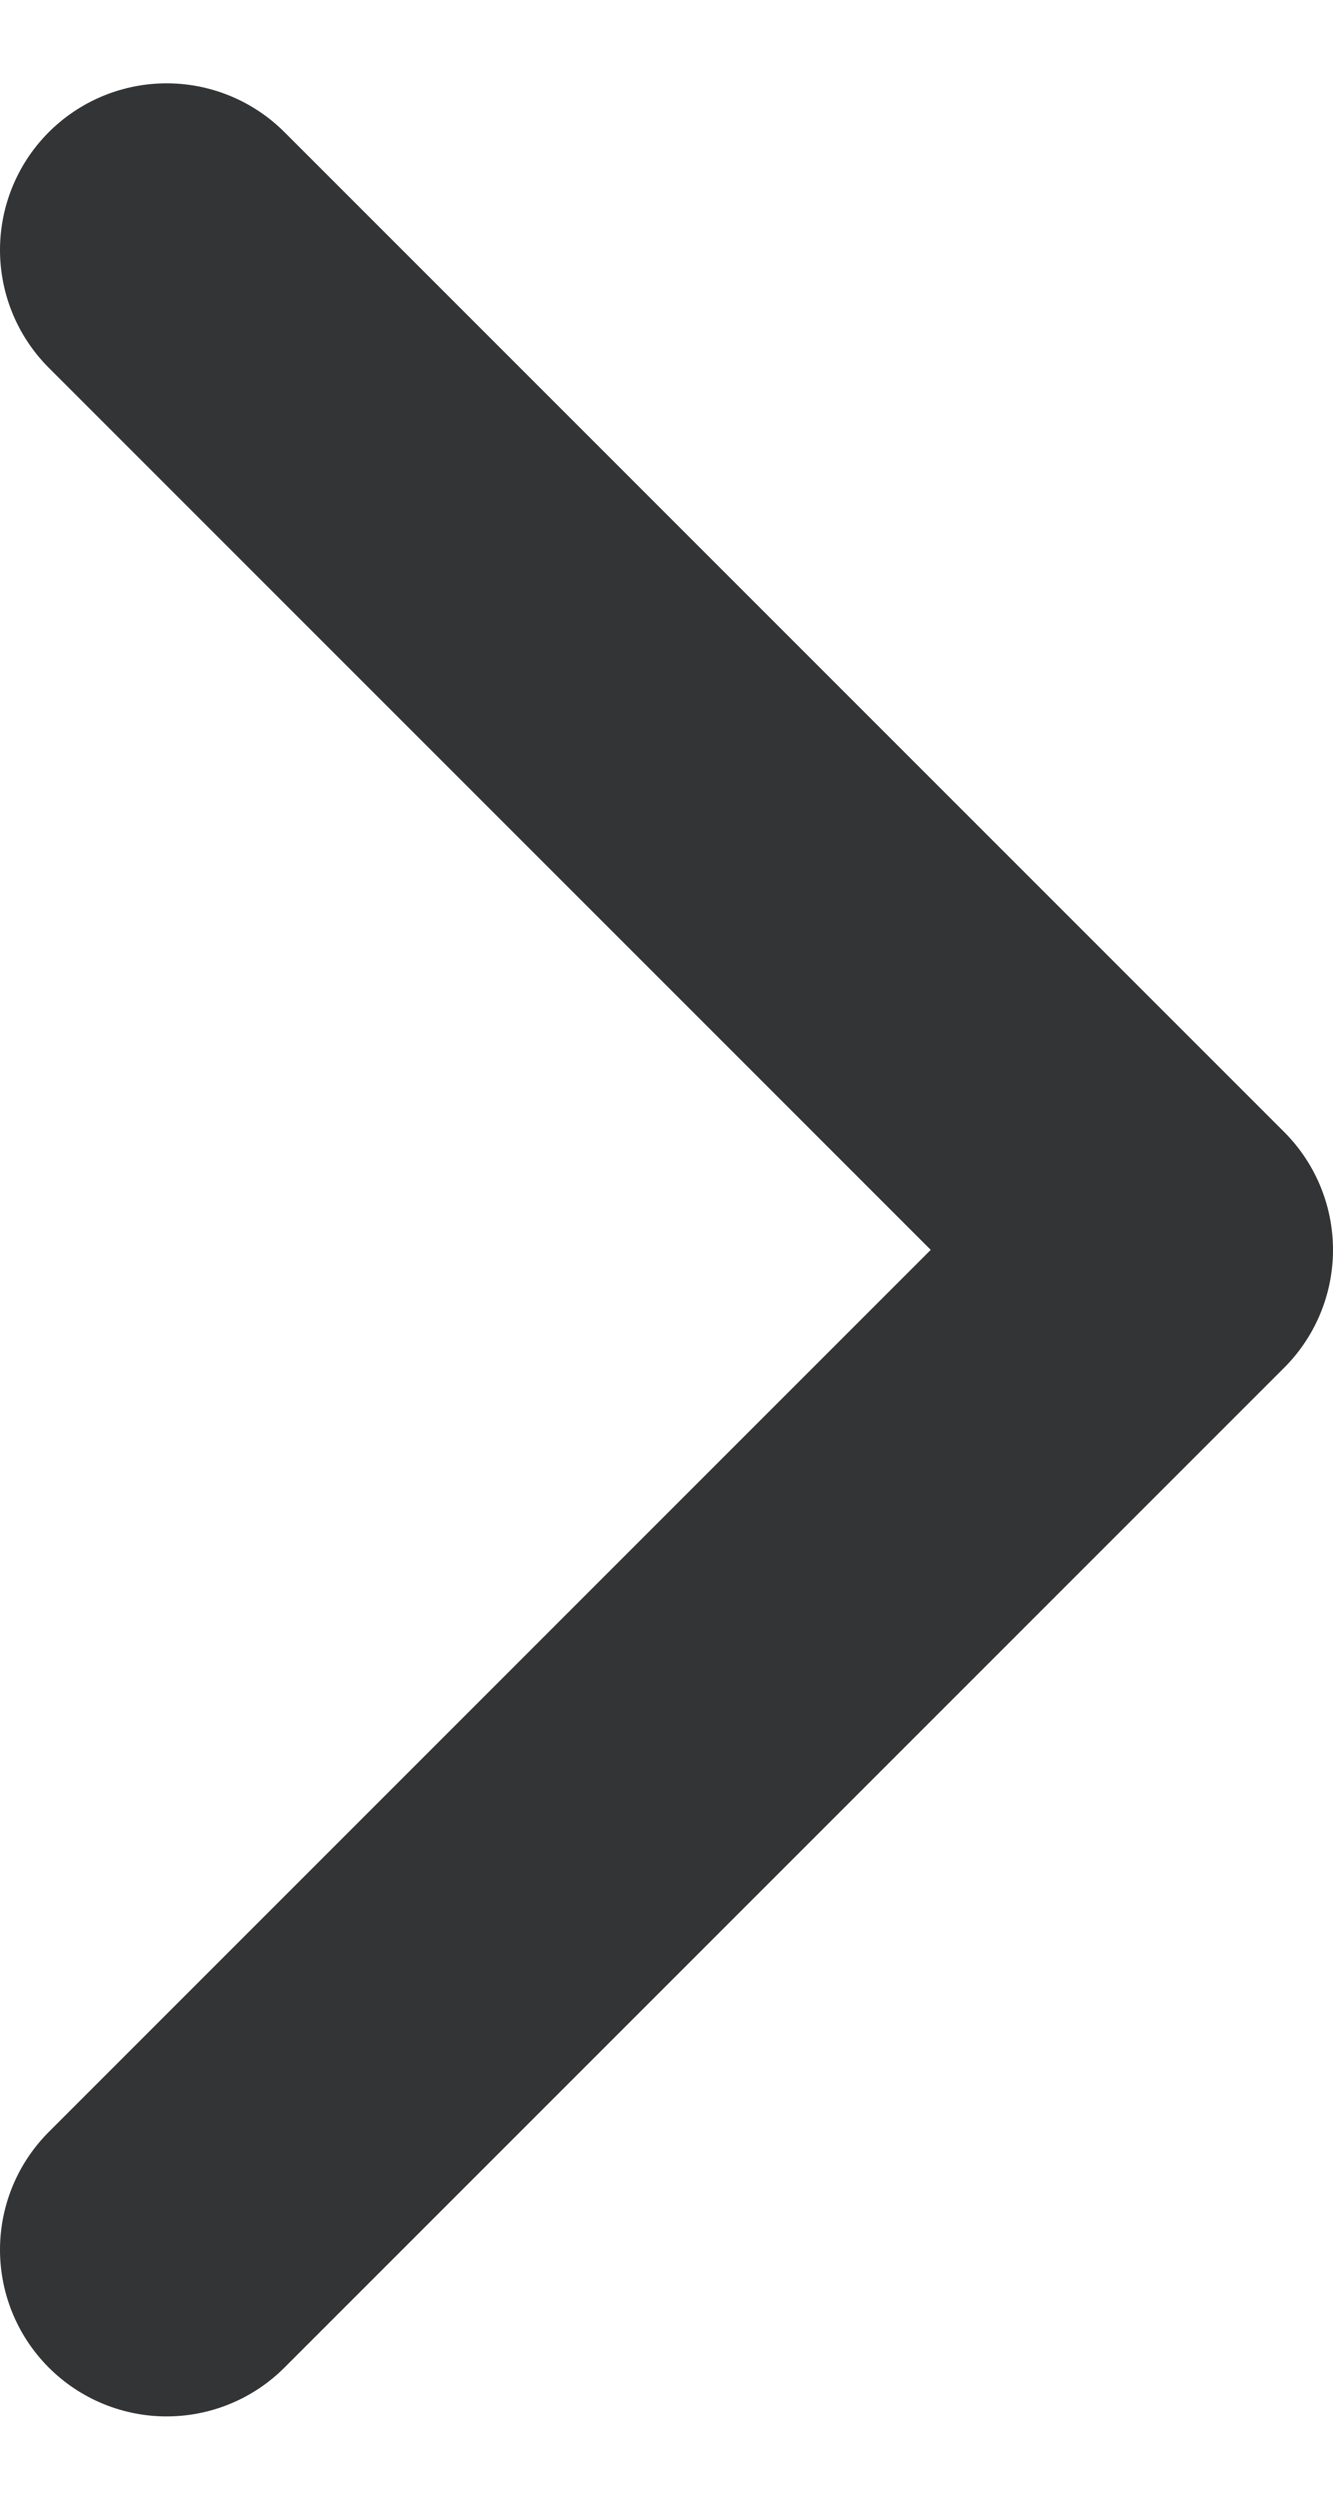
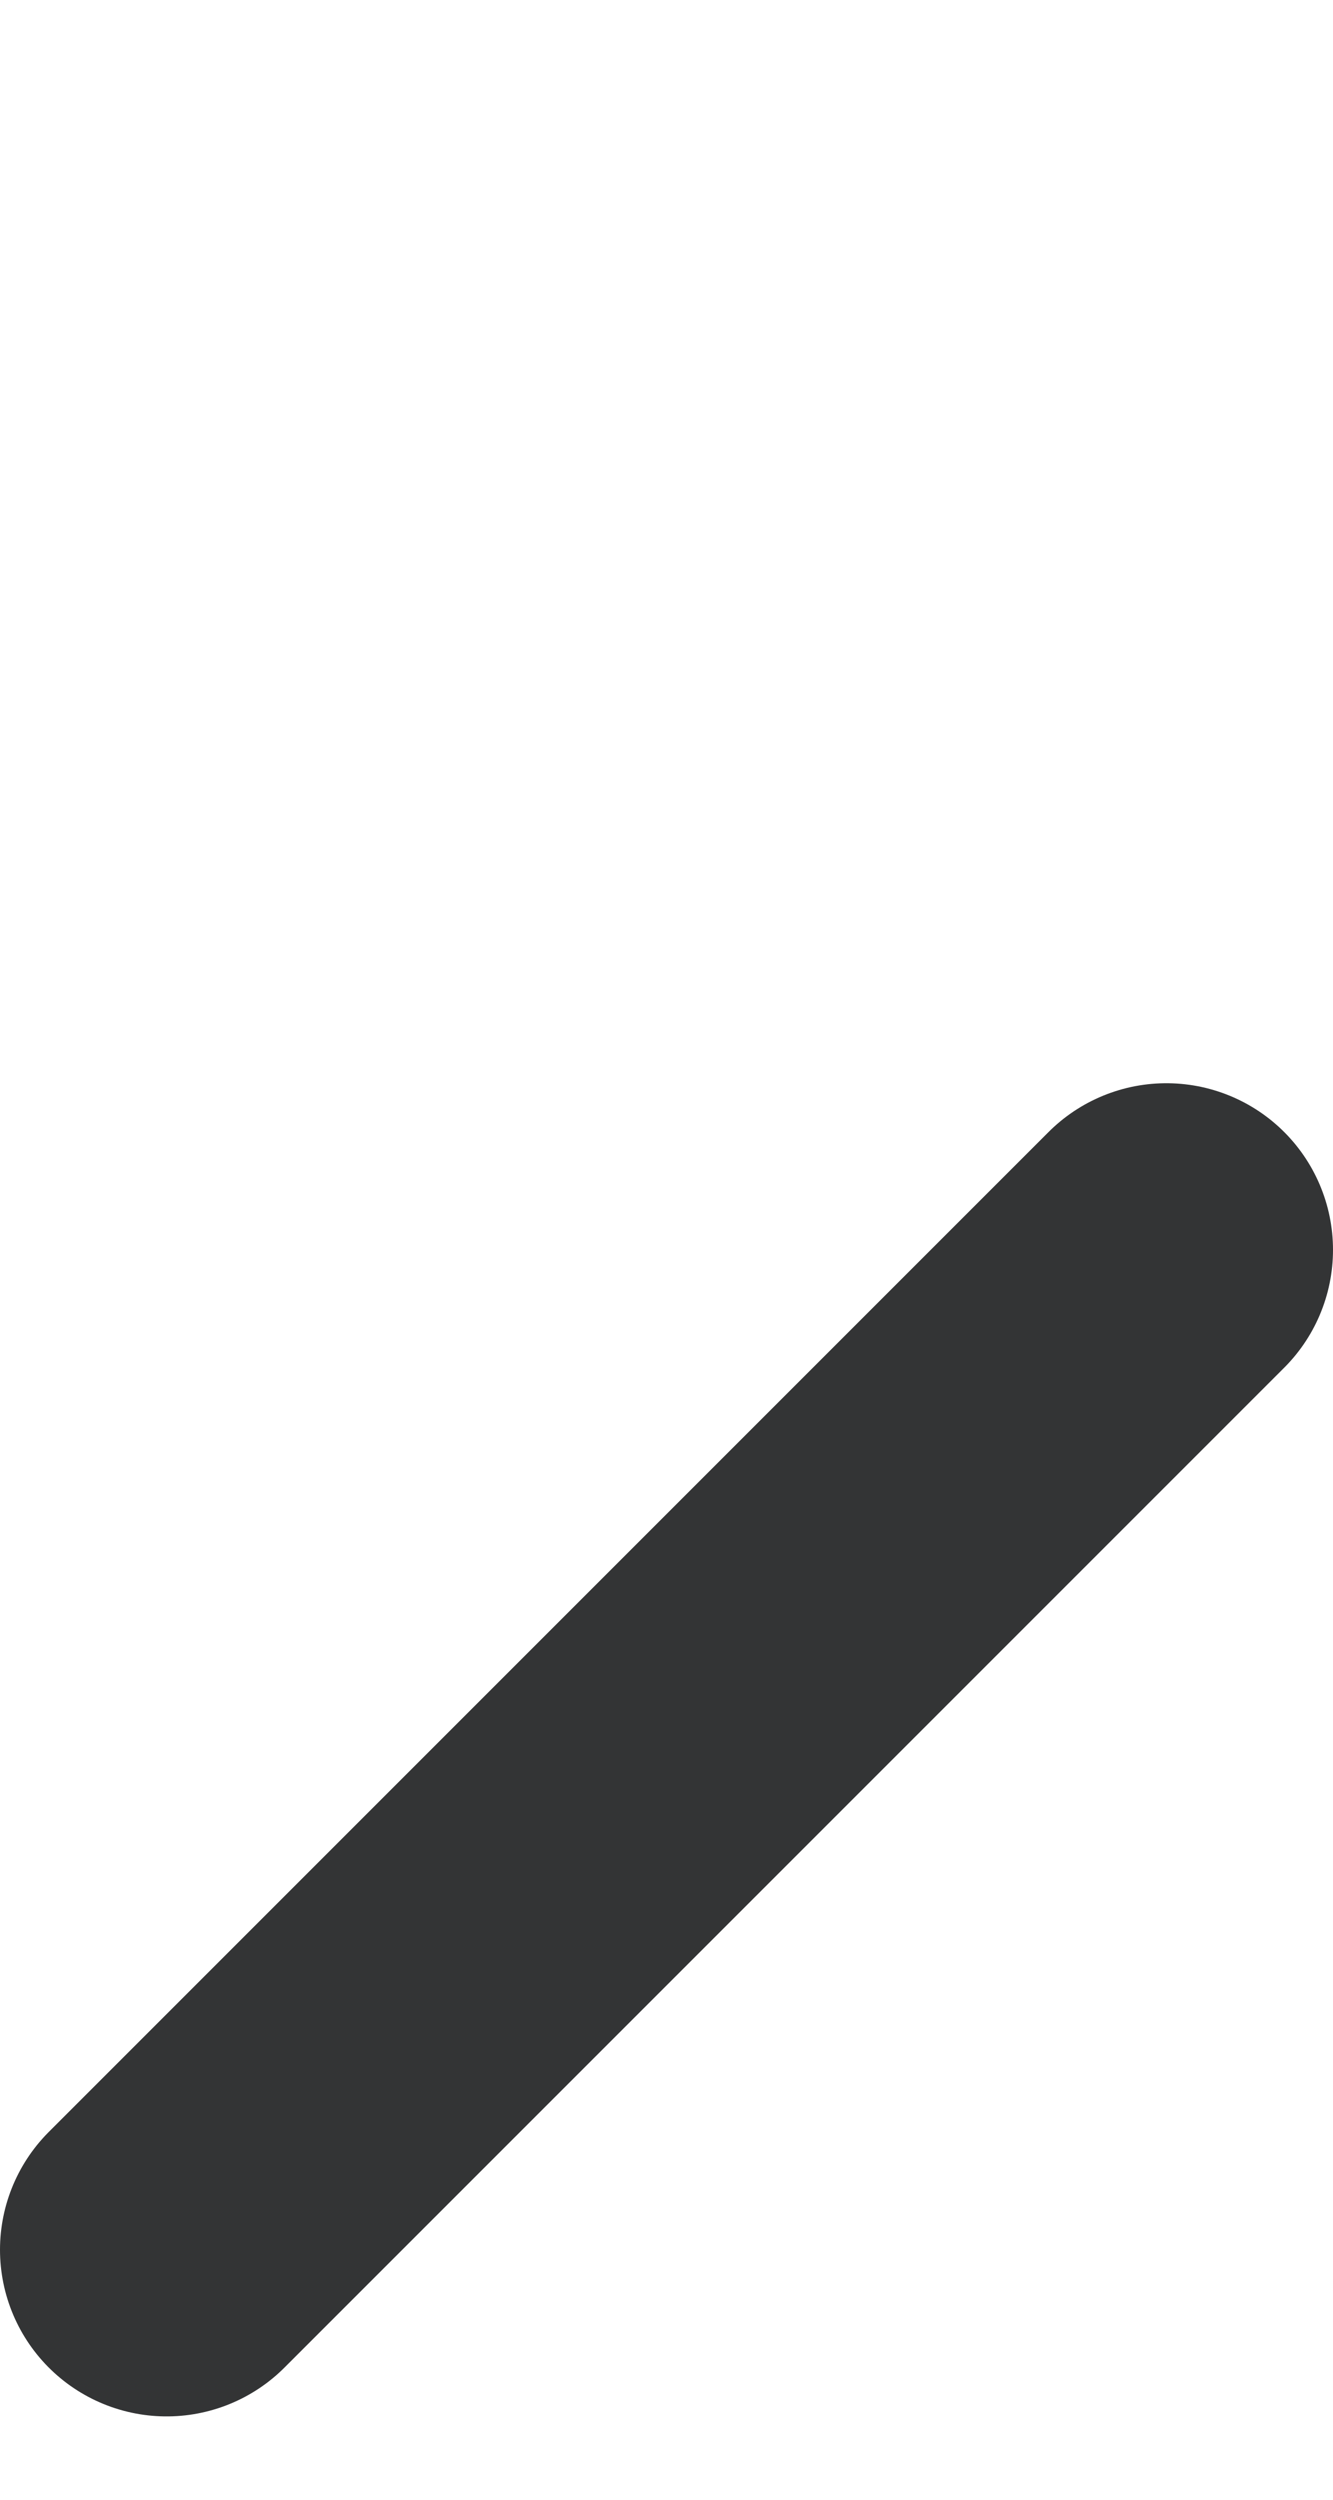
<svg xmlns="http://www.w3.org/2000/svg" width="8" height="15" viewBox="0 0 8 15" fill="none">
-   <path d="M1 13.5L7 7.5L1 1.5" stroke="#333435" stroke-width="2" stroke-linecap="round" stroke-linejoin="round" />
+   <path d="M1 13.5L7 7.5" stroke="#333435" stroke-width="2" stroke-linecap="round" stroke-linejoin="round" />
</svg>